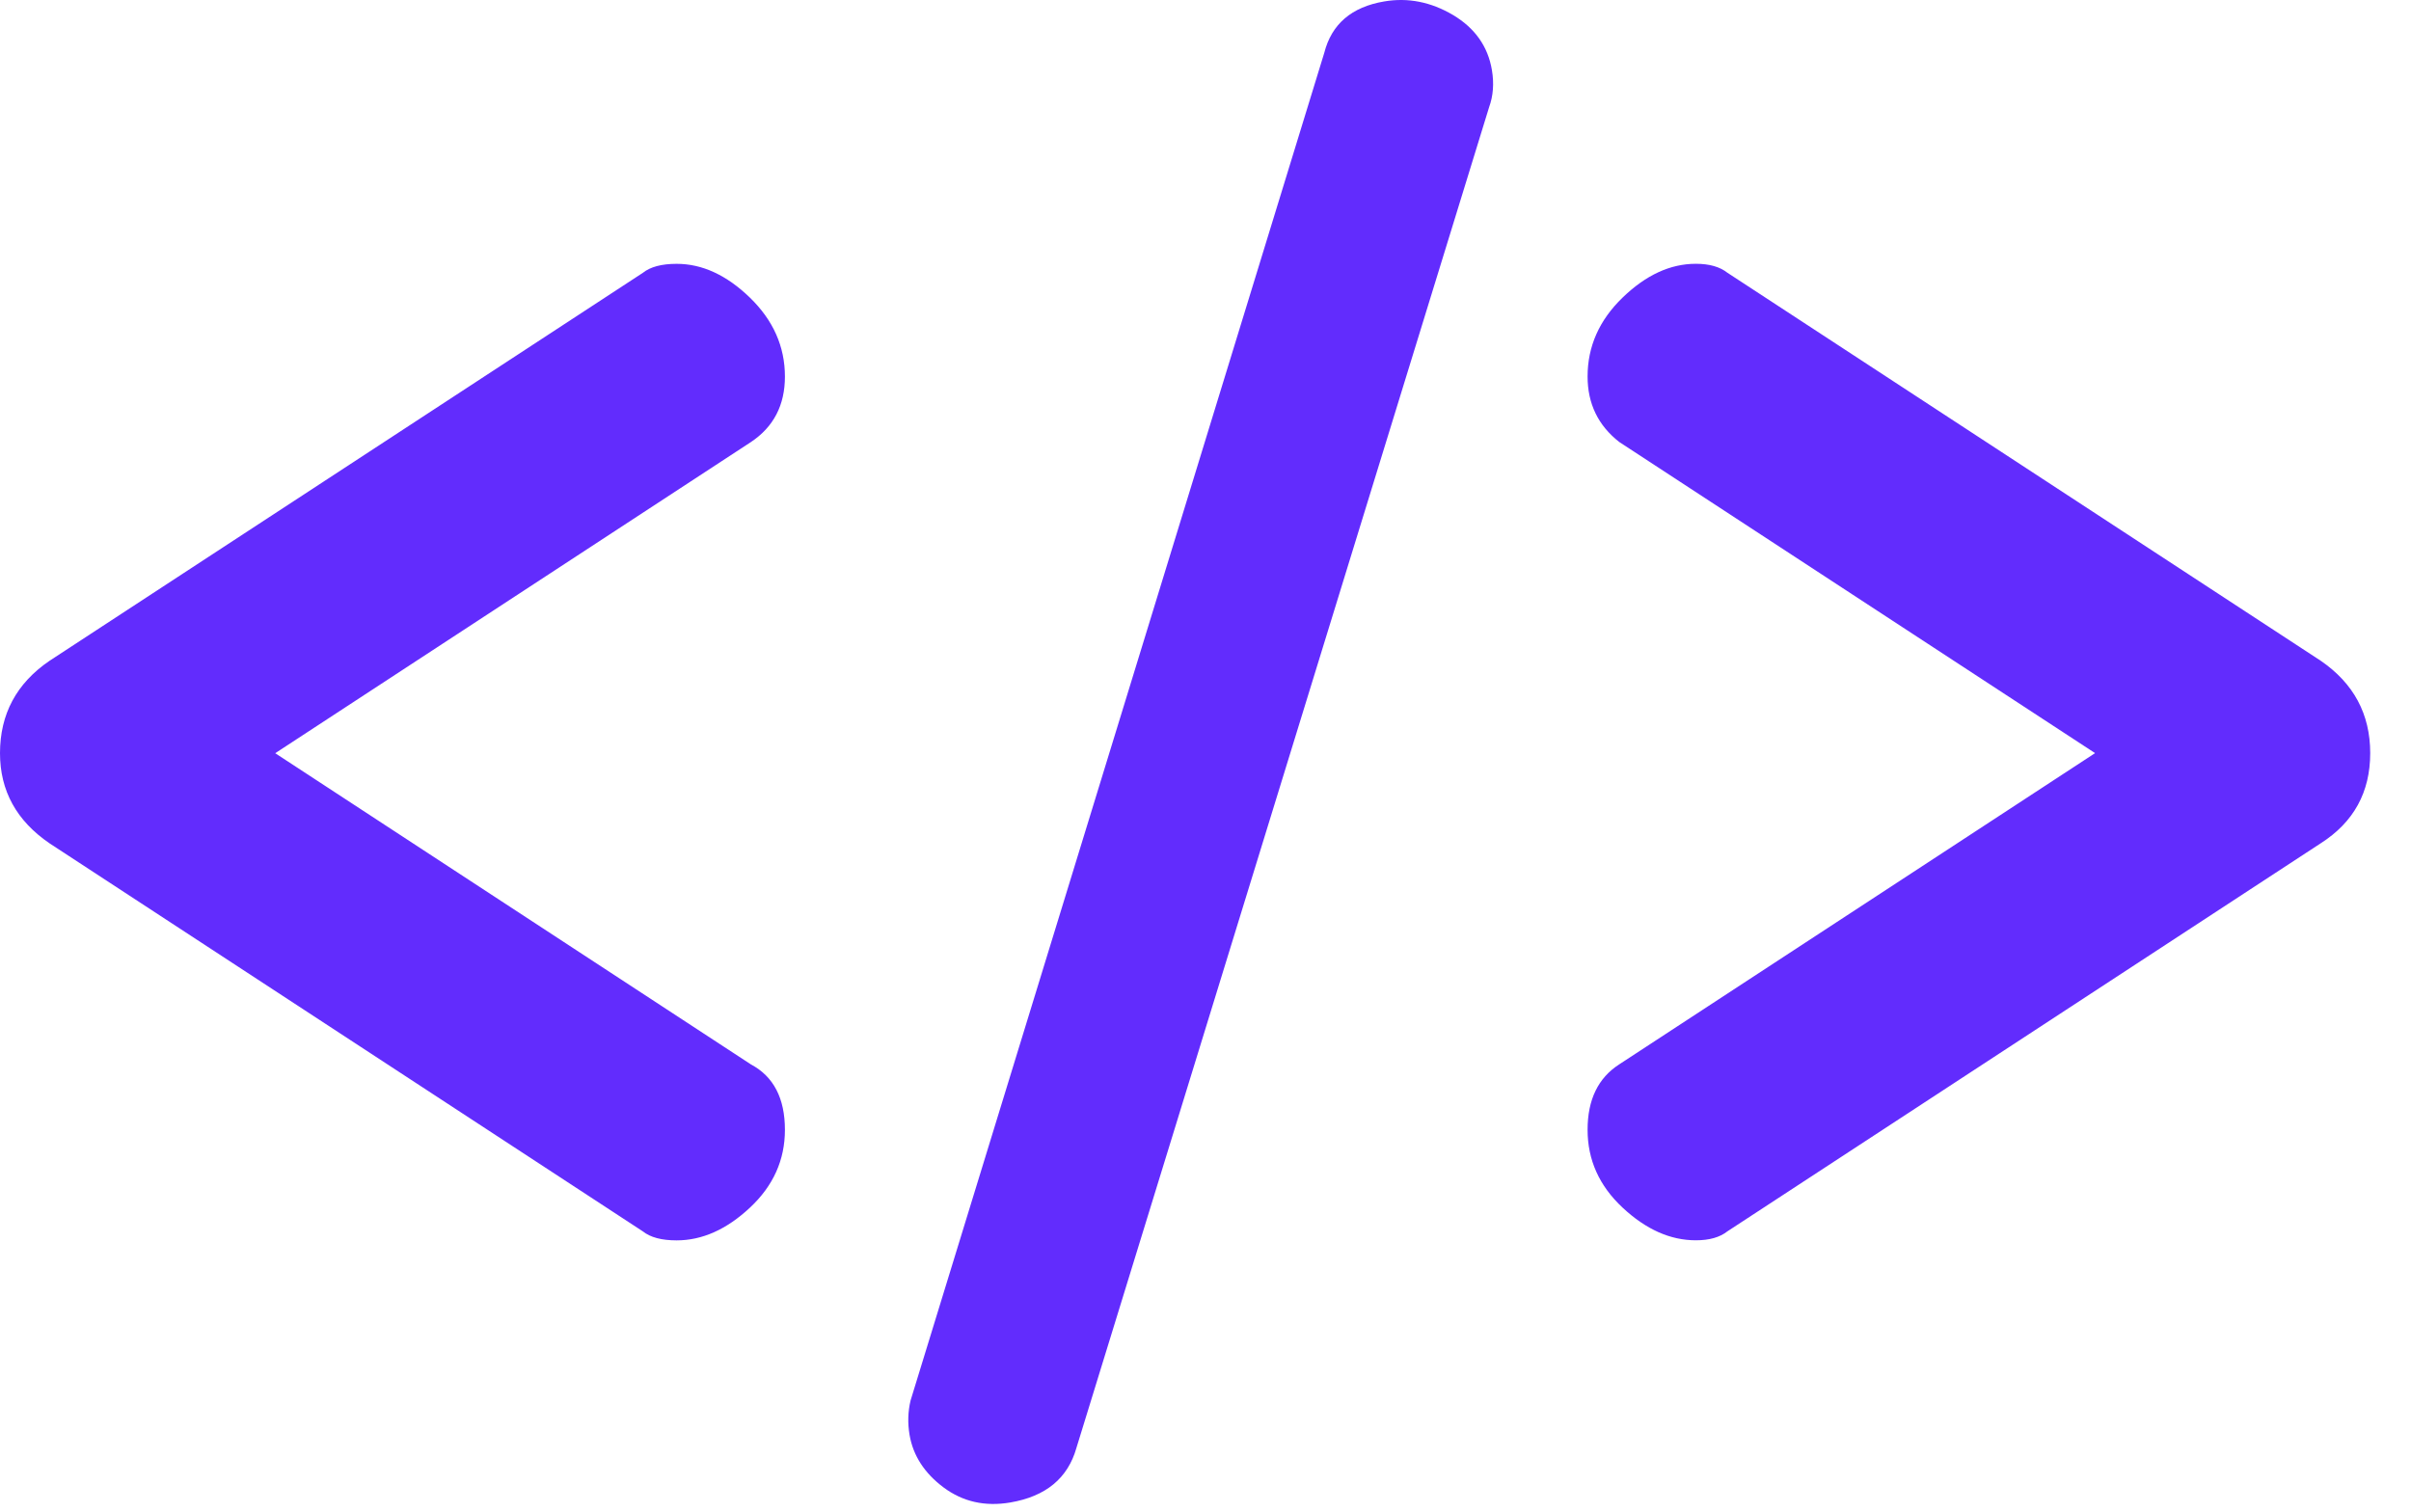
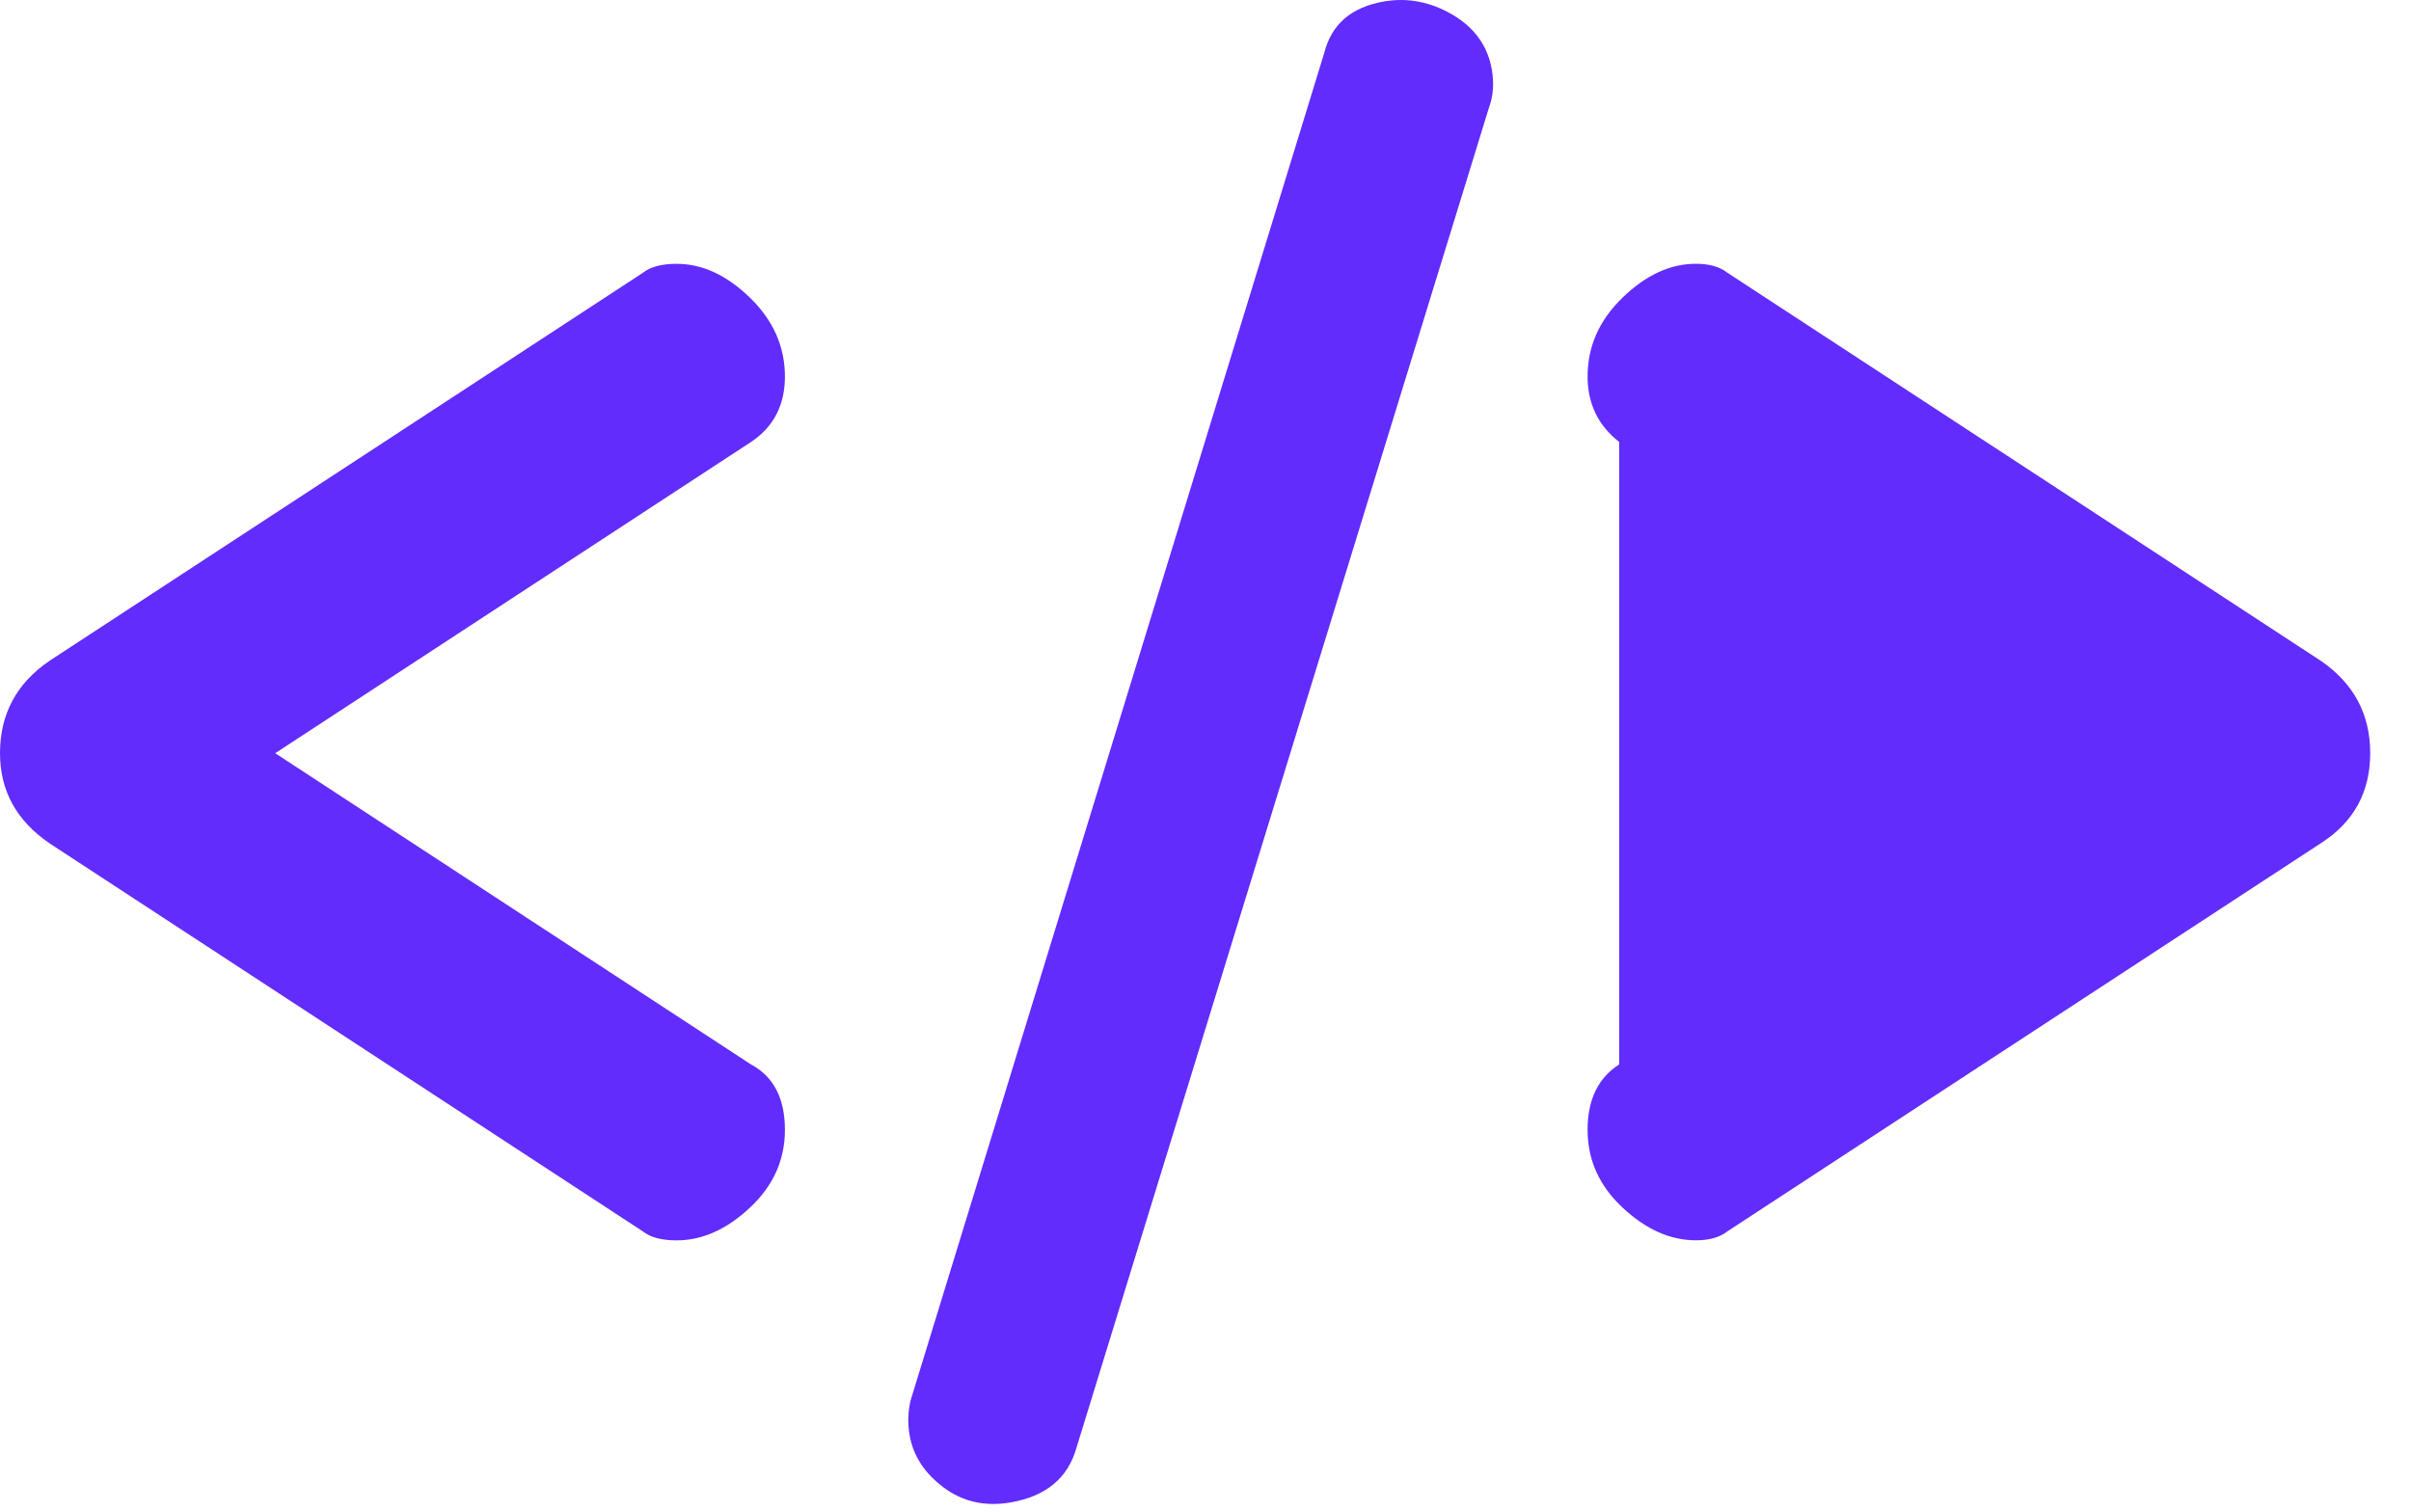
<svg xmlns="http://www.w3.org/2000/svg" width="59" height="37" viewBox="0 0 59 37" fill="none">
-   <path d="M0 18.433C0 17.477 0.404 16.722 1.214 16.171L15.73 6.678C15.914 6.531 16.189 6.457 16.558 6.457C17.183 6.457 17.781 6.732 18.352 7.285C18.921 7.838 19.208 8.481 19.208 9.217C19.208 9.916 18.93 10.45 18.377 10.818L6.735 18.434L18.377 26.051C18.93 26.346 19.208 26.879 19.208 27.652C19.208 28.388 18.923 29.023 18.352 29.556C17.781 30.09 17.183 30.357 16.558 30.357C16.189 30.357 15.914 30.283 15.73 30.136L1.214 20.641C0.404 20.088 0 19.353 0 18.433ZM22.258 35.119C22.209 34.828 22.218 34.548 22.283 34.275L32.407 1.291C32.586 0.589 33.075 0.17 33.874 0.035C34.454 -0.064 35.014 0.047 35.554 0.365C36.093 0.686 36.412 1.136 36.509 1.716C36.564 2.043 36.541 2.346 36.44 2.624L26.342 35.434C26.132 36.178 25.592 36.624 24.722 36.772C24.104 36.877 23.562 36.754 23.092 36.405C22.622 36.054 22.345 35.625 22.258 35.118L22.258 35.119ZM39.706 29.555C39.135 29.022 38.85 28.387 38.85 27.651C38.85 26.914 39.108 26.382 39.623 26.05L51.269 18.432L39.623 10.816C39.107 10.411 38.85 9.878 38.85 9.215C38.85 8.479 39.135 7.836 39.706 7.284C40.277 6.731 40.874 6.456 41.5 6.456C41.831 6.456 42.088 6.53 42.273 6.676L56.789 16.17C57.597 16.723 58.002 17.477 58.002 18.432C58.002 19.39 57.597 20.125 56.789 20.64L42.273 30.135C42.087 30.282 41.831 30.355 41.5 30.355C40.874 30.355 40.277 30.089 39.706 29.555Z" fill="#622CFD" />
+   <path d="M0 18.433C0 17.477 0.404 16.722 1.214 16.171L15.73 6.678C15.914 6.531 16.189 6.457 16.558 6.457C17.183 6.457 17.781 6.732 18.352 7.285C18.921 7.838 19.208 8.481 19.208 9.217C19.208 9.916 18.93 10.45 18.377 10.818L6.735 18.434L18.377 26.051C18.93 26.346 19.208 26.879 19.208 27.652C19.208 28.388 18.923 29.023 18.352 29.556C17.781 30.09 17.183 30.357 16.558 30.357C16.189 30.357 15.914 30.283 15.73 30.136L1.214 20.641C0.404 20.088 0 19.353 0 18.433ZM22.258 35.119C22.209 34.828 22.218 34.548 22.283 34.275L32.407 1.291C32.586 0.589 33.075 0.17 33.874 0.035C34.454 -0.064 35.014 0.047 35.554 0.365C36.093 0.686 36.412 1.136 36.509 1.716C36.564 2.043 36.541 2.346 36.44 2.624L26.342 35.434C26.132 36.178 25.592 36.624 24.722 36.772C24.104 36.877 23.562 36.754 23.092 36.405C22.622 36.054 22.345 35.625 22.258 35.118L22.258 35.119ZM39.706 29.555C39.135 29.022 38.85 28.387 38.85 27.651C38.85 26.914 39.108 26.382 39.623 26.05L39.623 10.816C39.107 10.411 38.85 9.878 38.85 9.215C38.85 8.479 39.135 7.836 39.706 7.284C40.277 6.731 40.874 6.456 41.5 6.456C41.831 6.456 42.088 6.53 42.273 6.676L56.789 16.17C57.597 16.723 58.002 17.477 58.002 18.432C58.002 19.39 57.597 20.125 56.789 20.64L42.273 30.135C42.087 30.282 41.831 30.355 41.5 30.355C40.874 30.355 40.277 30.089 39.706 29.555Z" fill="#622CFD" />
</svg>